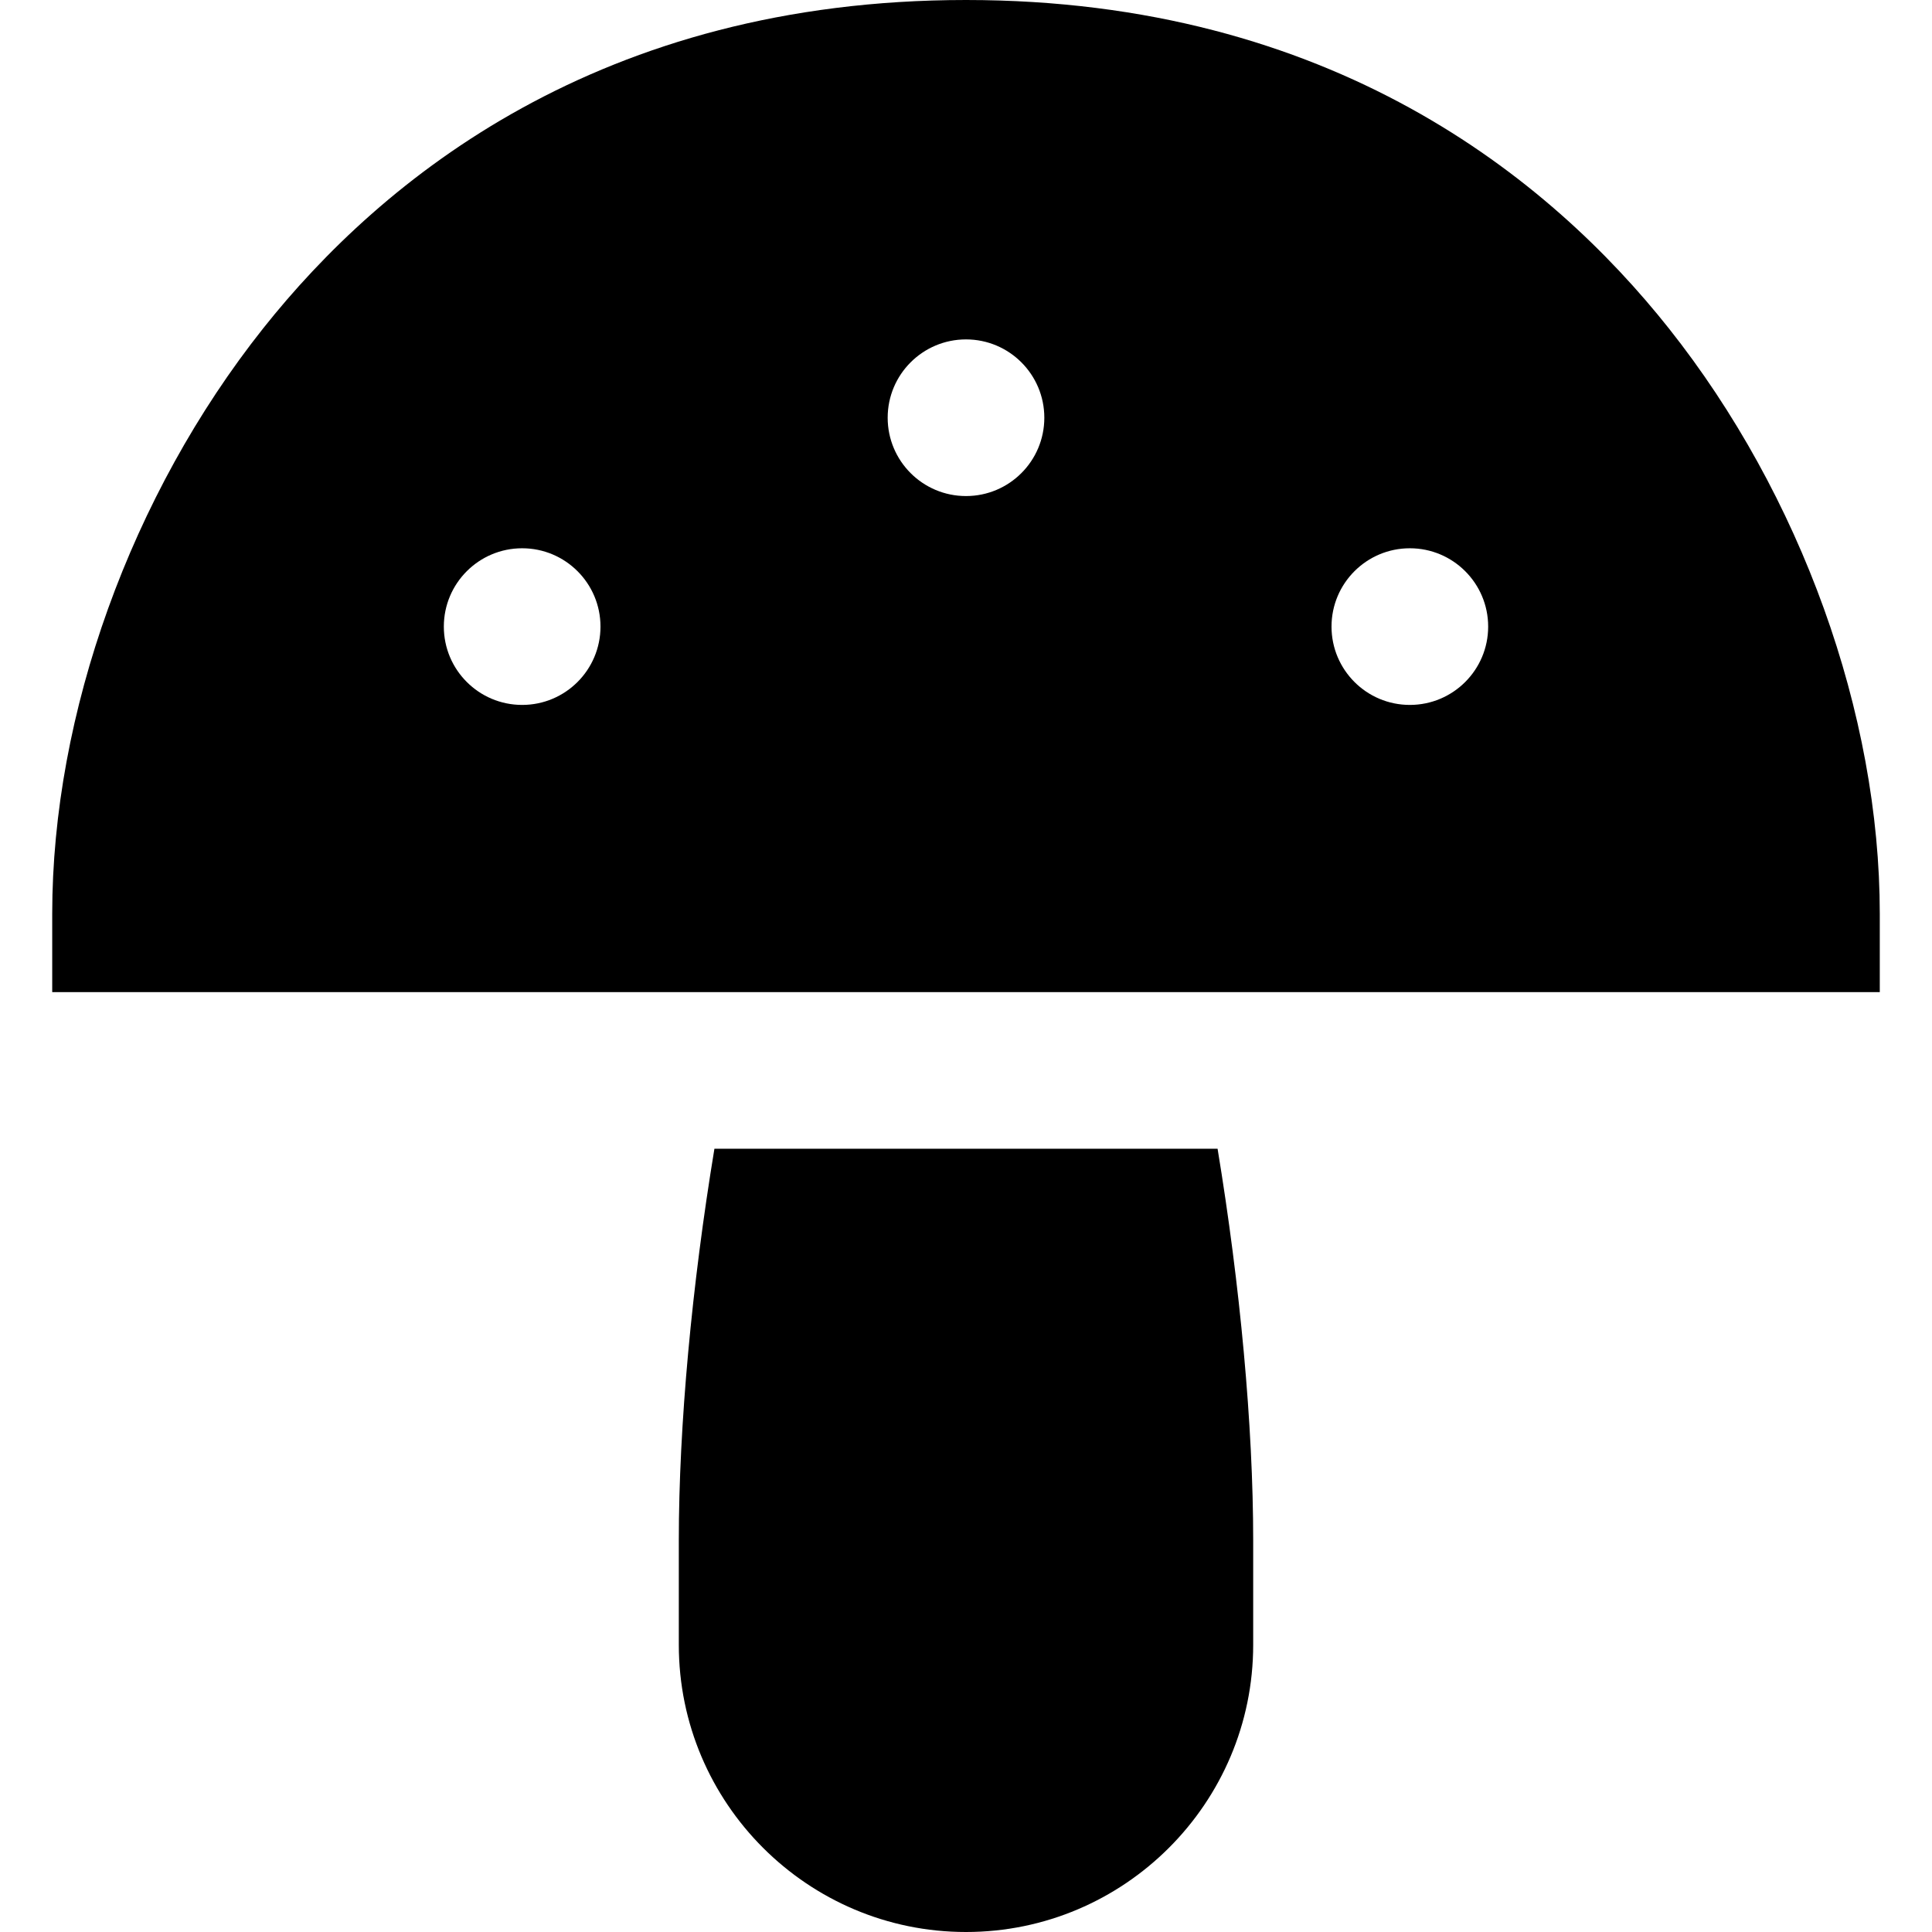
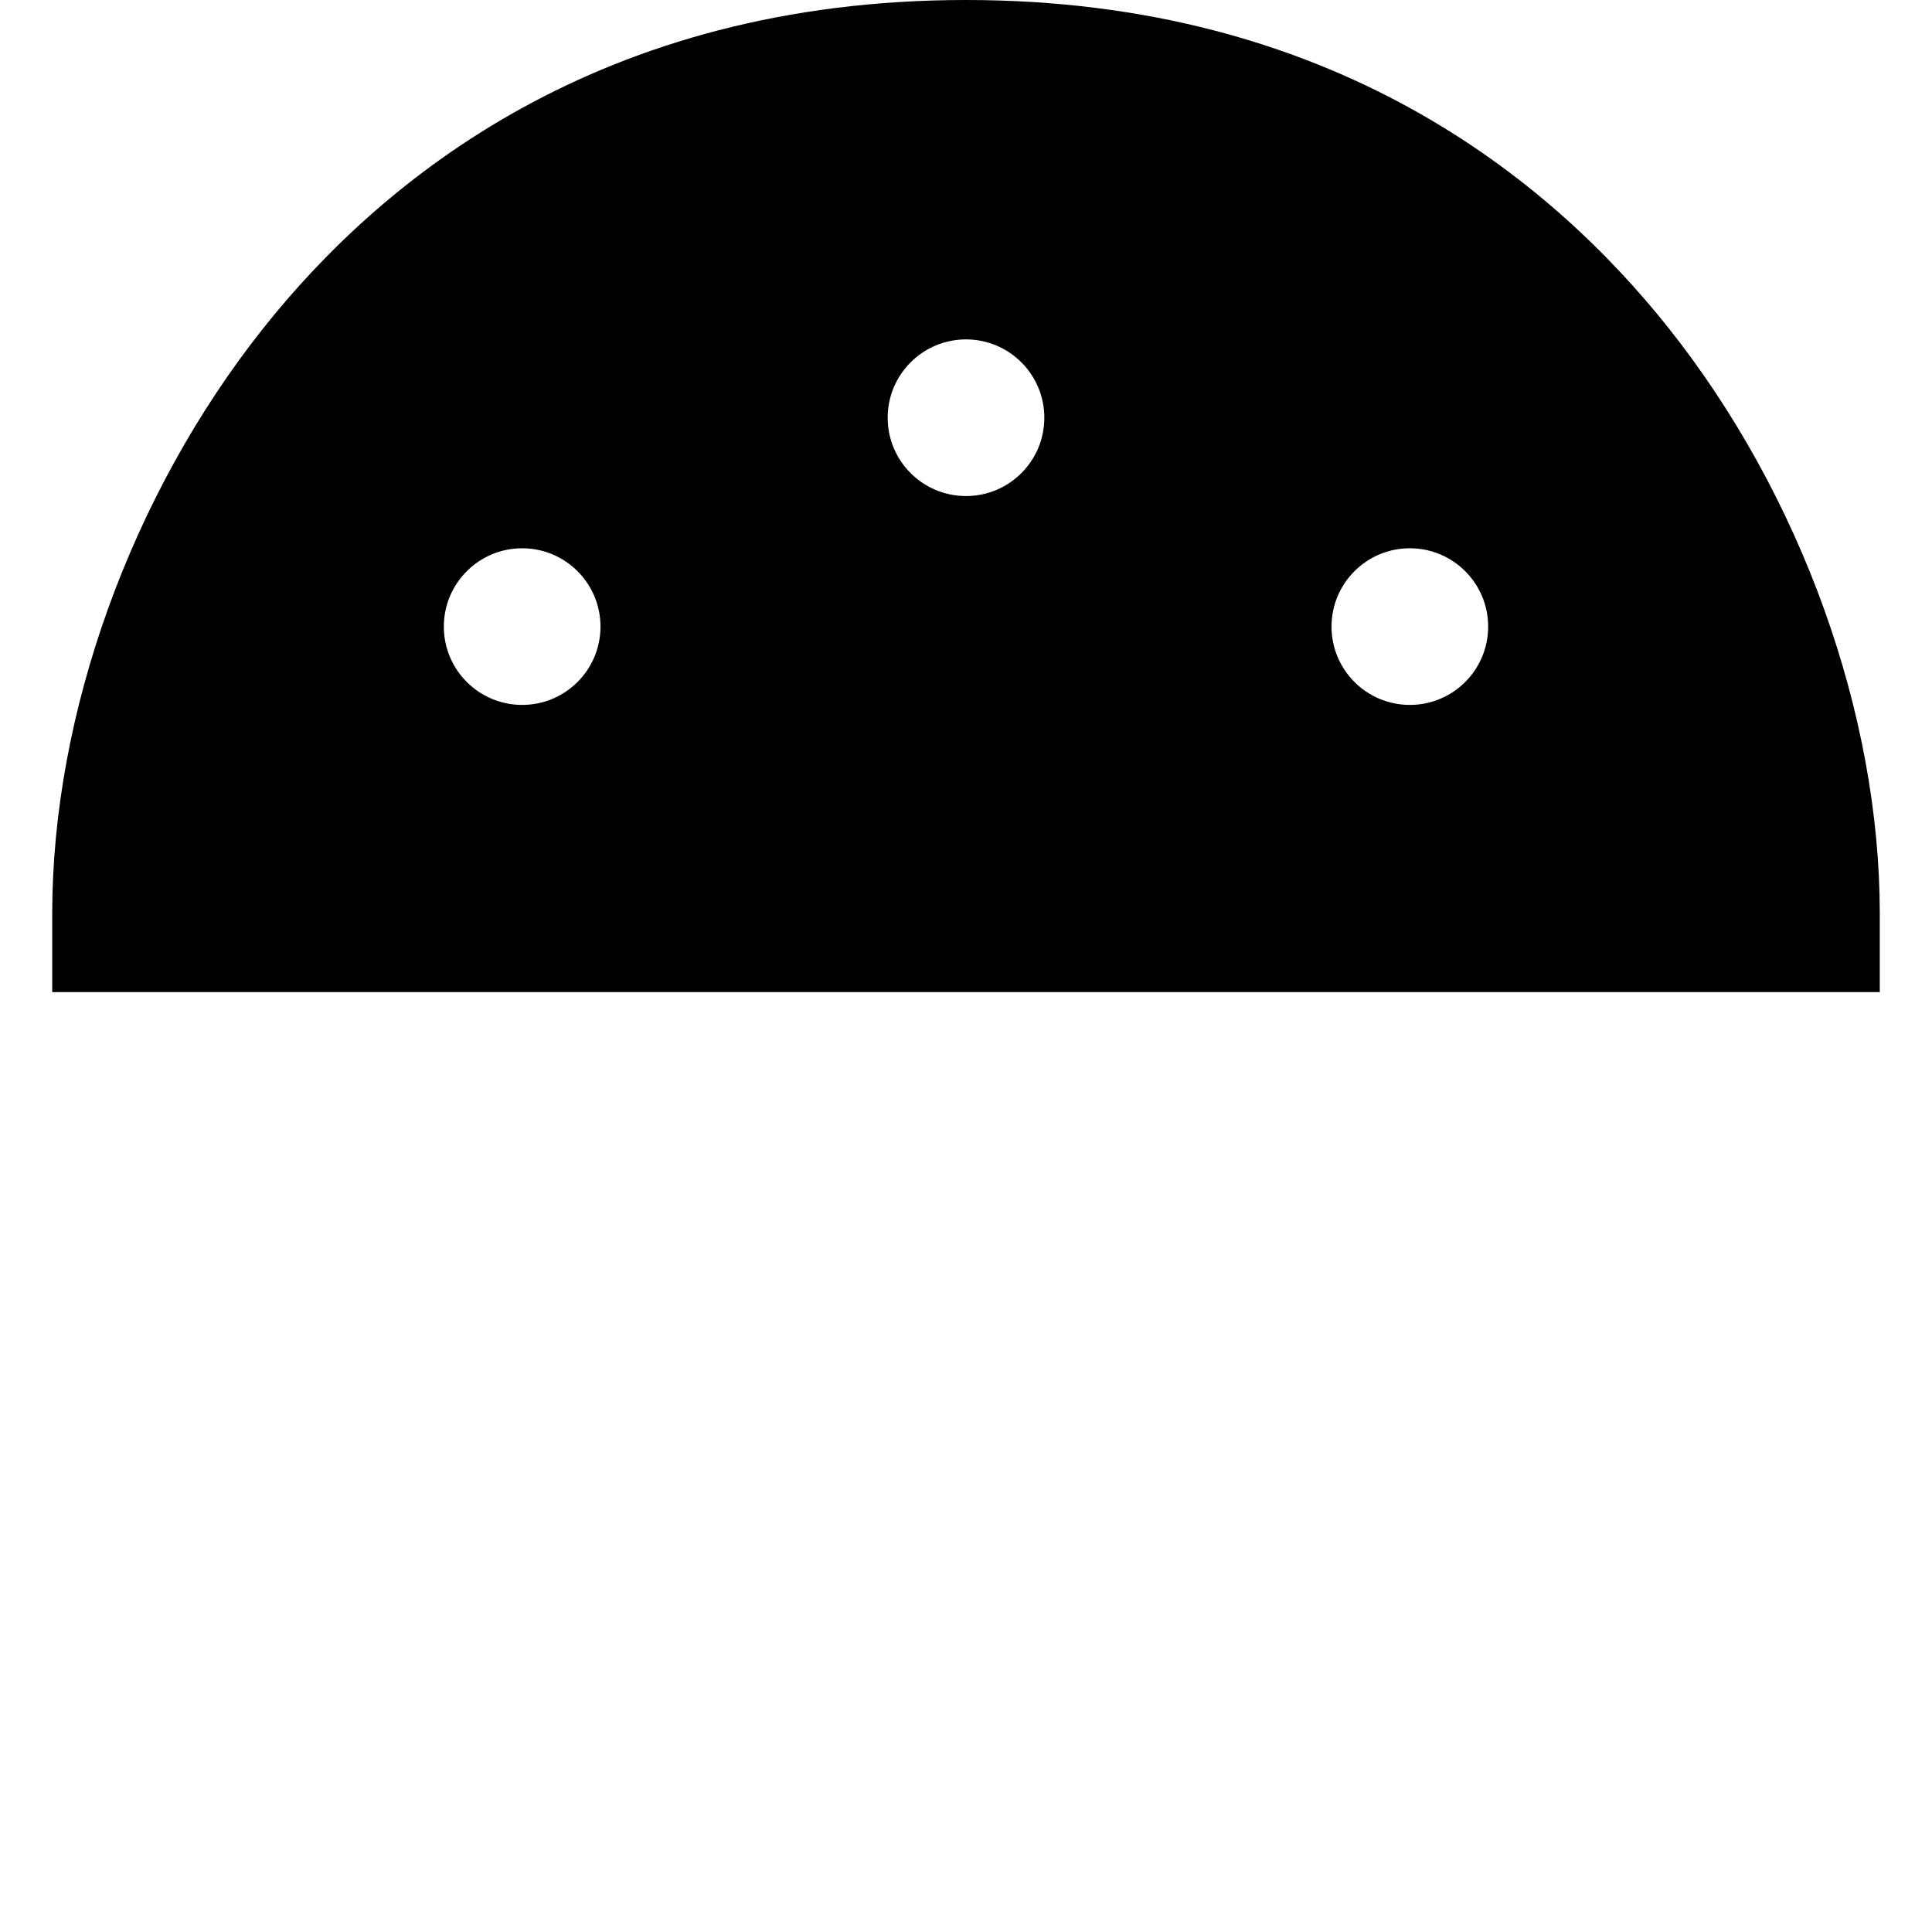
<svg xmlns="http://www.w3.org/2000/svg" fill="#000000" height="800px" width="800px" version="1.1" id="Layer_1" viewBox="0 0 512 512" xml:space="preserve">
  <g>
    <g>
-       <path d="M322.672,304.432H189.328c-5.968,36.128-9.436,73.361-9.436,103.784v27.676C179.892,477.858,214.034,512,256,512    s76.108-34.142,76.108-76.108v-27.676C332.108,377.794,328.64,340.56,322.672,304.432z" />
-     </g>
+       </g>
  </g>
  <g>
    <g>
      <path d="M442.267,87.033C410.762,47.328,352.873,0,256,0S101.238,47.328,69.733,87.033c-35,44.107-55.895,102.1-55.895,155.129    v1.384v19.373h484.324v-19.373v-1.384C498.162,189.133,477.267,131.14,442.267,87.033z M138.378,186.811    c-11.463,0-20.757-9.293-20.757-20.757s9.293-20.757,20.757-20.757s20.757,9.294,20.757,20.757S149.842,186.811,138.378,186.811z     M256,131.459c-11.463,0-20.757-9.294-20.757-20.757S244.537,89.946,256,89.946c11.463,0,20.757,9.294,20.757,20.757    S267.463,131.459,256,131.459z M373.622,186.811c-11.463,0-20.757-9.293-20.757-20.757s9.294-20.757,20.757-20.757    s20.757,9.294,20.757,20.757S385.085,186.811,373.622,186.811z" />
    </g>
  </g>
</svg>